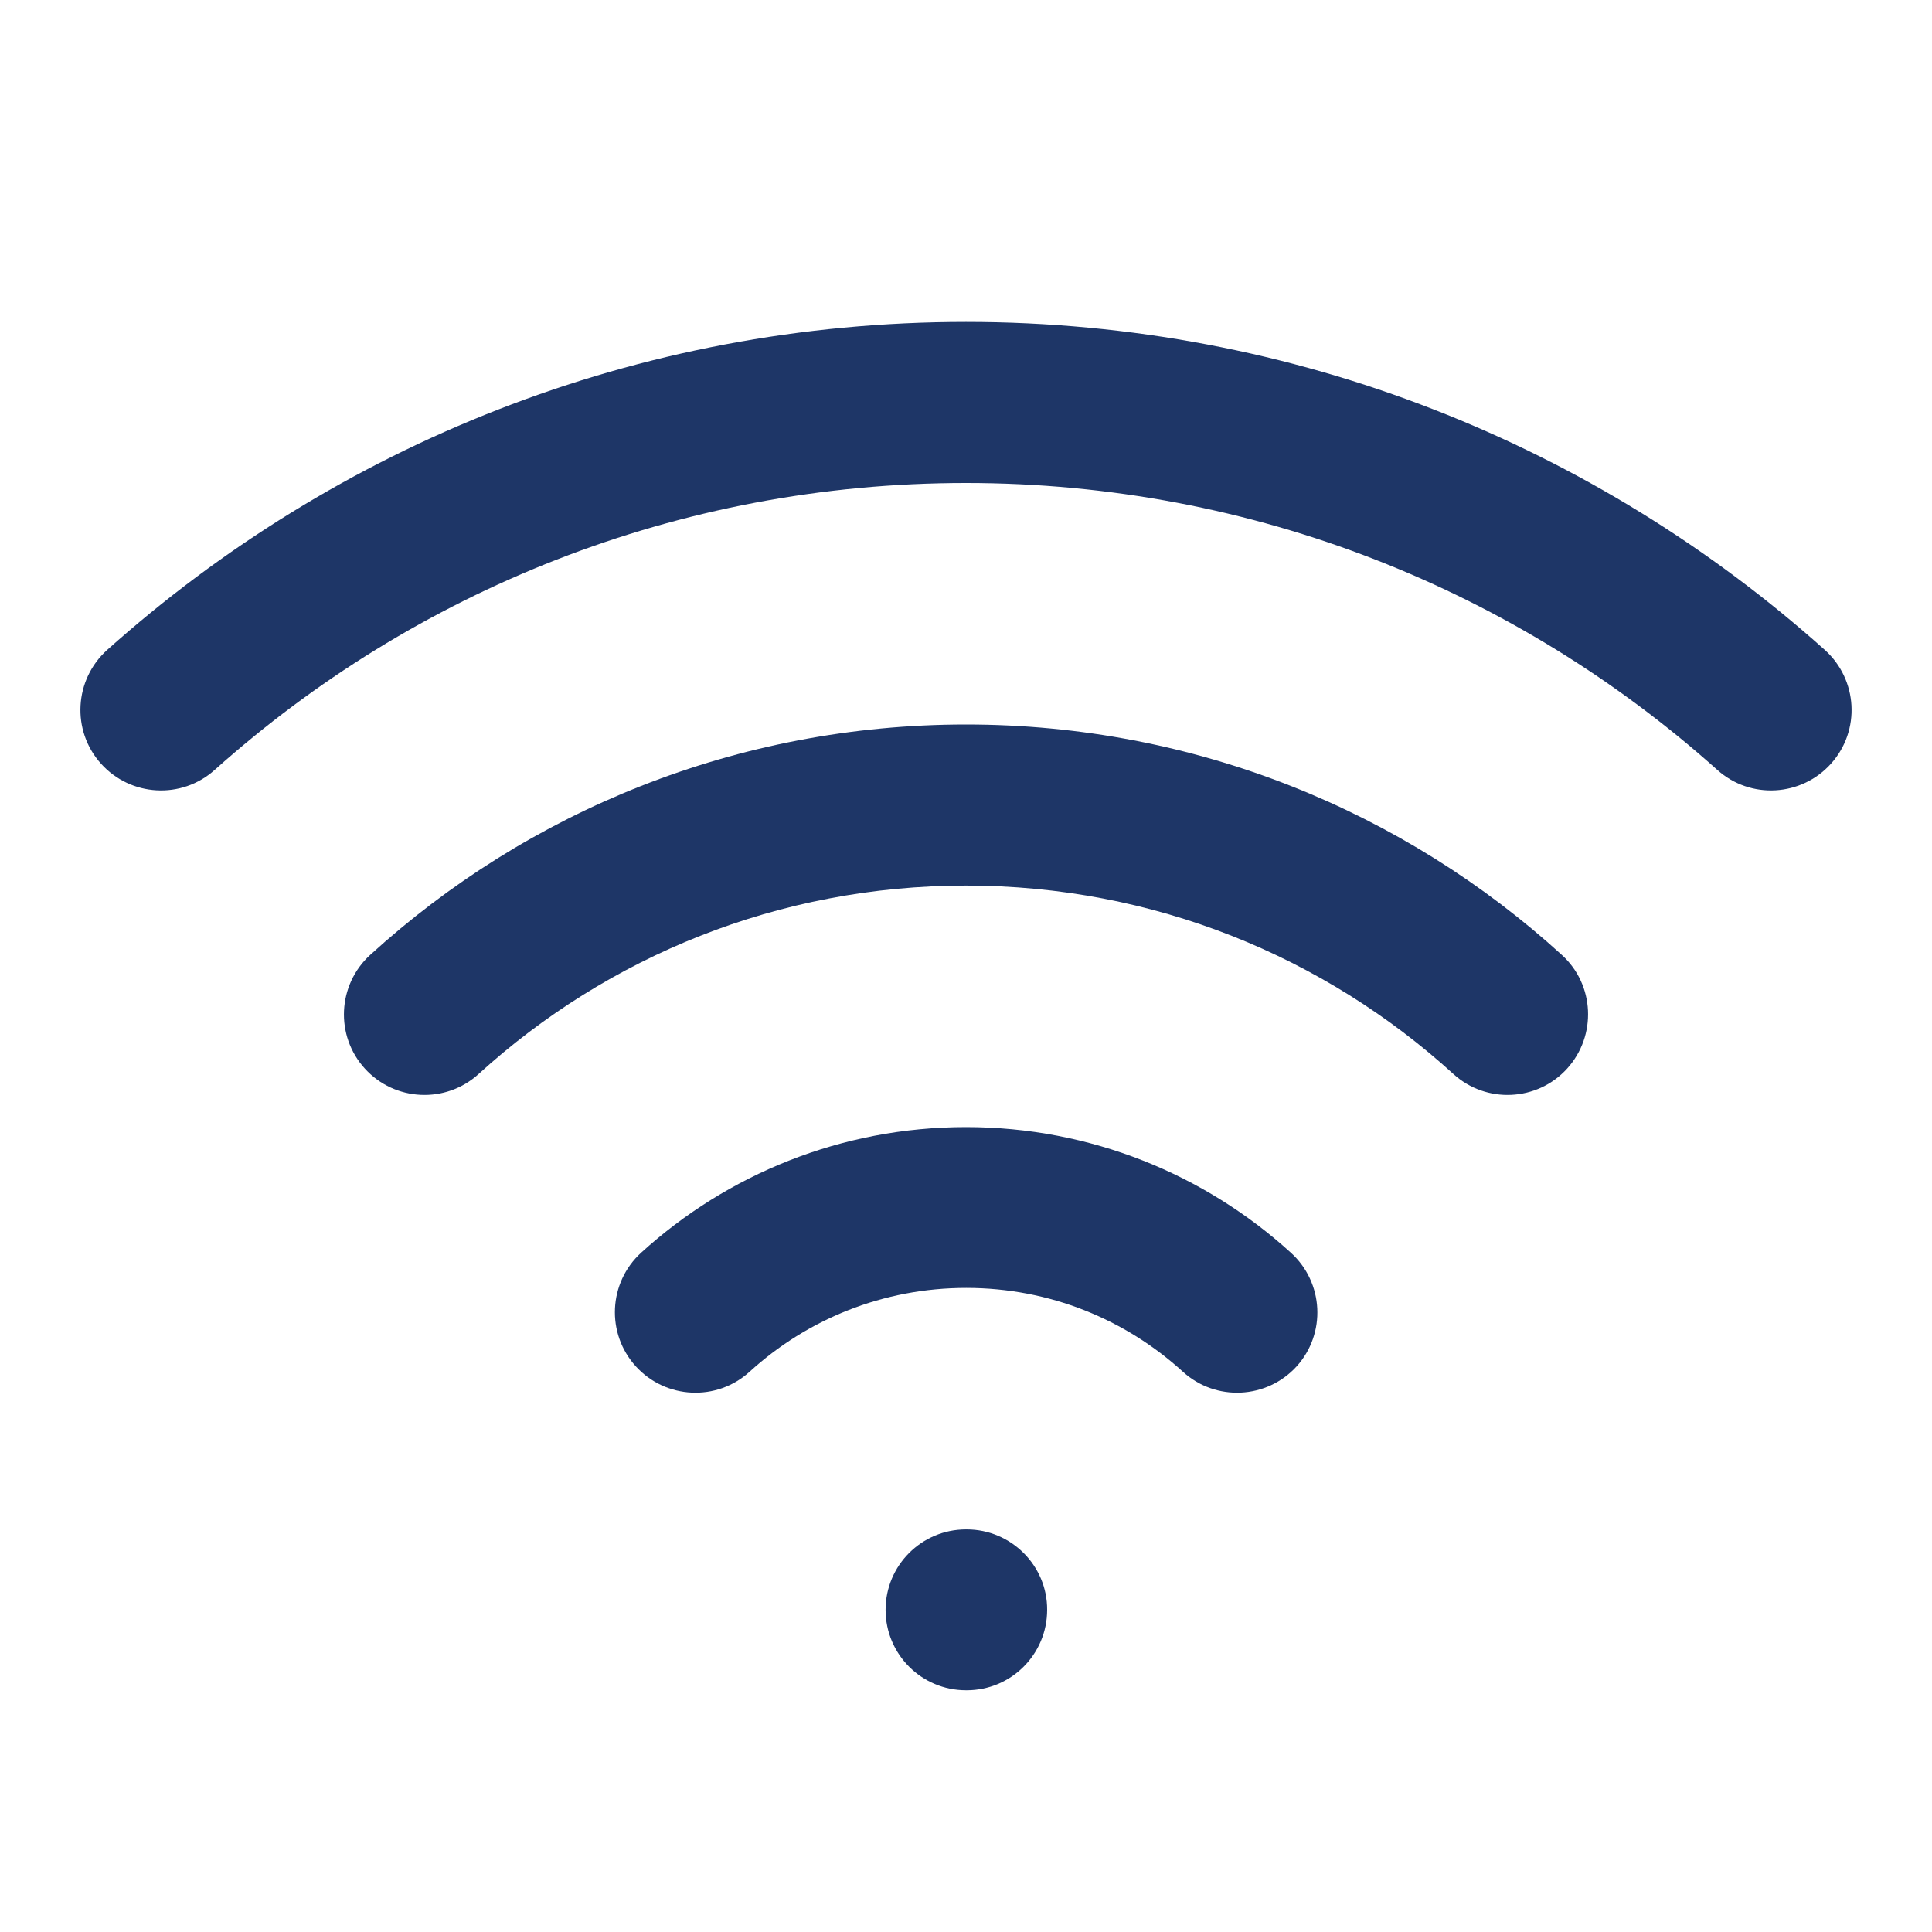
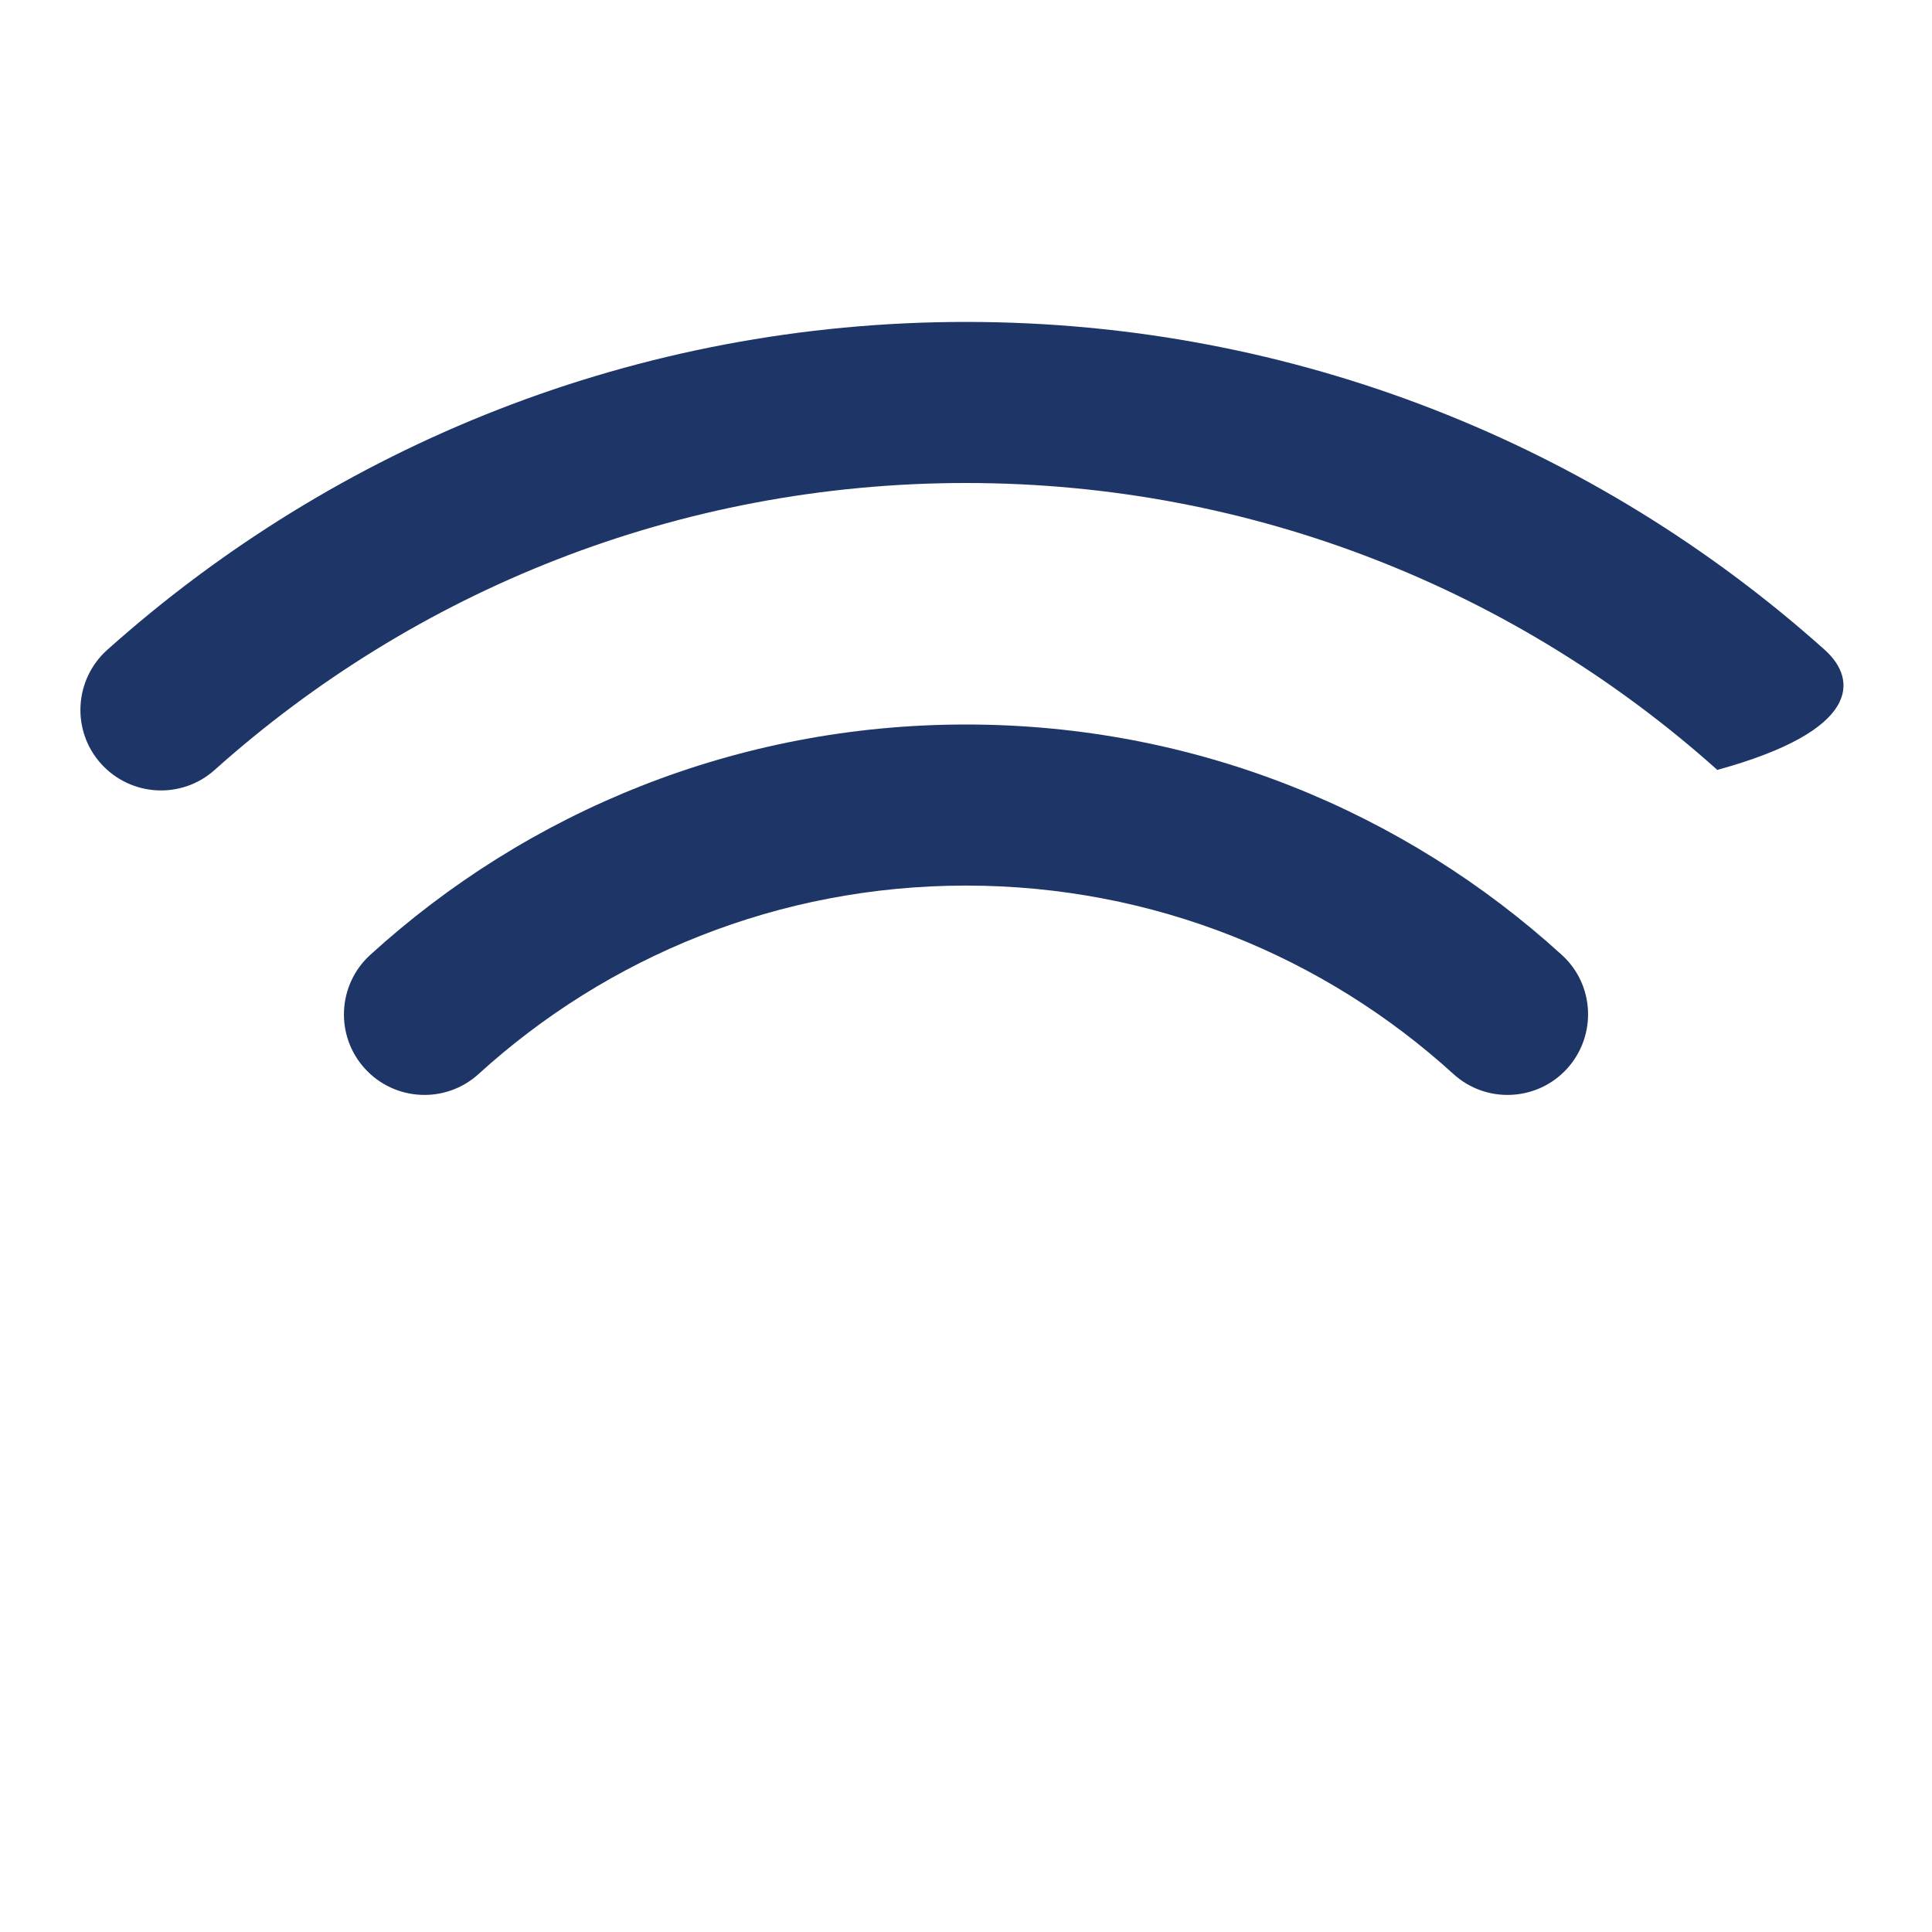
<svg xmlns="http://www.w3.org/2000/svg" id="Capa_1" x="0px" y="0px" viewBox="0 0 800 800" style="enable-background:new 0 0 800 800;" xml:space="preserve">
  <style type="text/css">	.st0{fill:#1E3667;}</style>
  <g>
-     <path class="st0" d="M400.3,633.3H400c-18.4,0-33.3,14.9-33.3,33.3c0,18.4,14.9,33.3,33.3,33.3h0.3c18.4,0,33.3-14.9,33.3-33.3  C433.7,648.3,418.7,633.3,400.3,633.3z" />
-     <path class="st0" d="M534.5,518.7c-35.5-32.3-82.8-52-134.5-52s-99,19.7-134.5,52c-13.6,12.4-14.6,33.5-2.2,47.1  c12.4,13.6,33.5,14.6,47.1,2.2c23.7-21.6,55.1-34.7,89.7-34.7c34.6,0,66,13.1,89.7,34.7c13.6,12.4,34.7,11.4,47.1-2.2  C549.2,552.2,548.2,531.1,534.5,518.7z" />
-     <path class="st0" d="M755.6,269.1c-94.3-84.4-219-135.8-355.6-135.8c-136.6,0-261.2,51.4-355.6,135.8  c-13.7,12.3-14.9,33.4-2.6,47.1c12.3,13.7,33.4,14.9,47.1,2.6C171.5,244.9,280.5,200,400,200c119.5,0,228.5,44.9,311.1,118.8  c13.7,12.3,34.8,11.1,47.1-2.6C770.5,302.5,769.3,281.4,755.6,269.1z" />
+     <path class="st0" d="M755.6,269.1c-94.3-84.4-219-135.8-355.6-135.8c-136.6,0-261.2,51.4-355.6,135.8  c-13.7,12.3-14.9,33.4-2.6,47.1c12.3,13.7,33.4,14.9,47.1,2.6C171.5,244.9,280.5,200,400,200c119.5,0,228.5,44.9,311.1,118.8  C770.5,302.5,769.3,281.4,755.6,269.1z" />
    <path class="st0" d="M646.7,395.4C581.6,336.1,495,300,400,300c-95,0-181.6,36.1-246.7,95.4c-13.6,12.4-14.6,33.5-2.2,47.1  c12.4,13.6,33.5,14.6,47.1,2.2c53.3-48.5,124.1-78,201.8-78c77.7,0,148.5,29.5,201.8,78c13.6,12.4,34.7,11.4,47.1-2.2  C661.3,428.8,660.3,407.7,646.7,395.4z" />
  </g>
</svg>